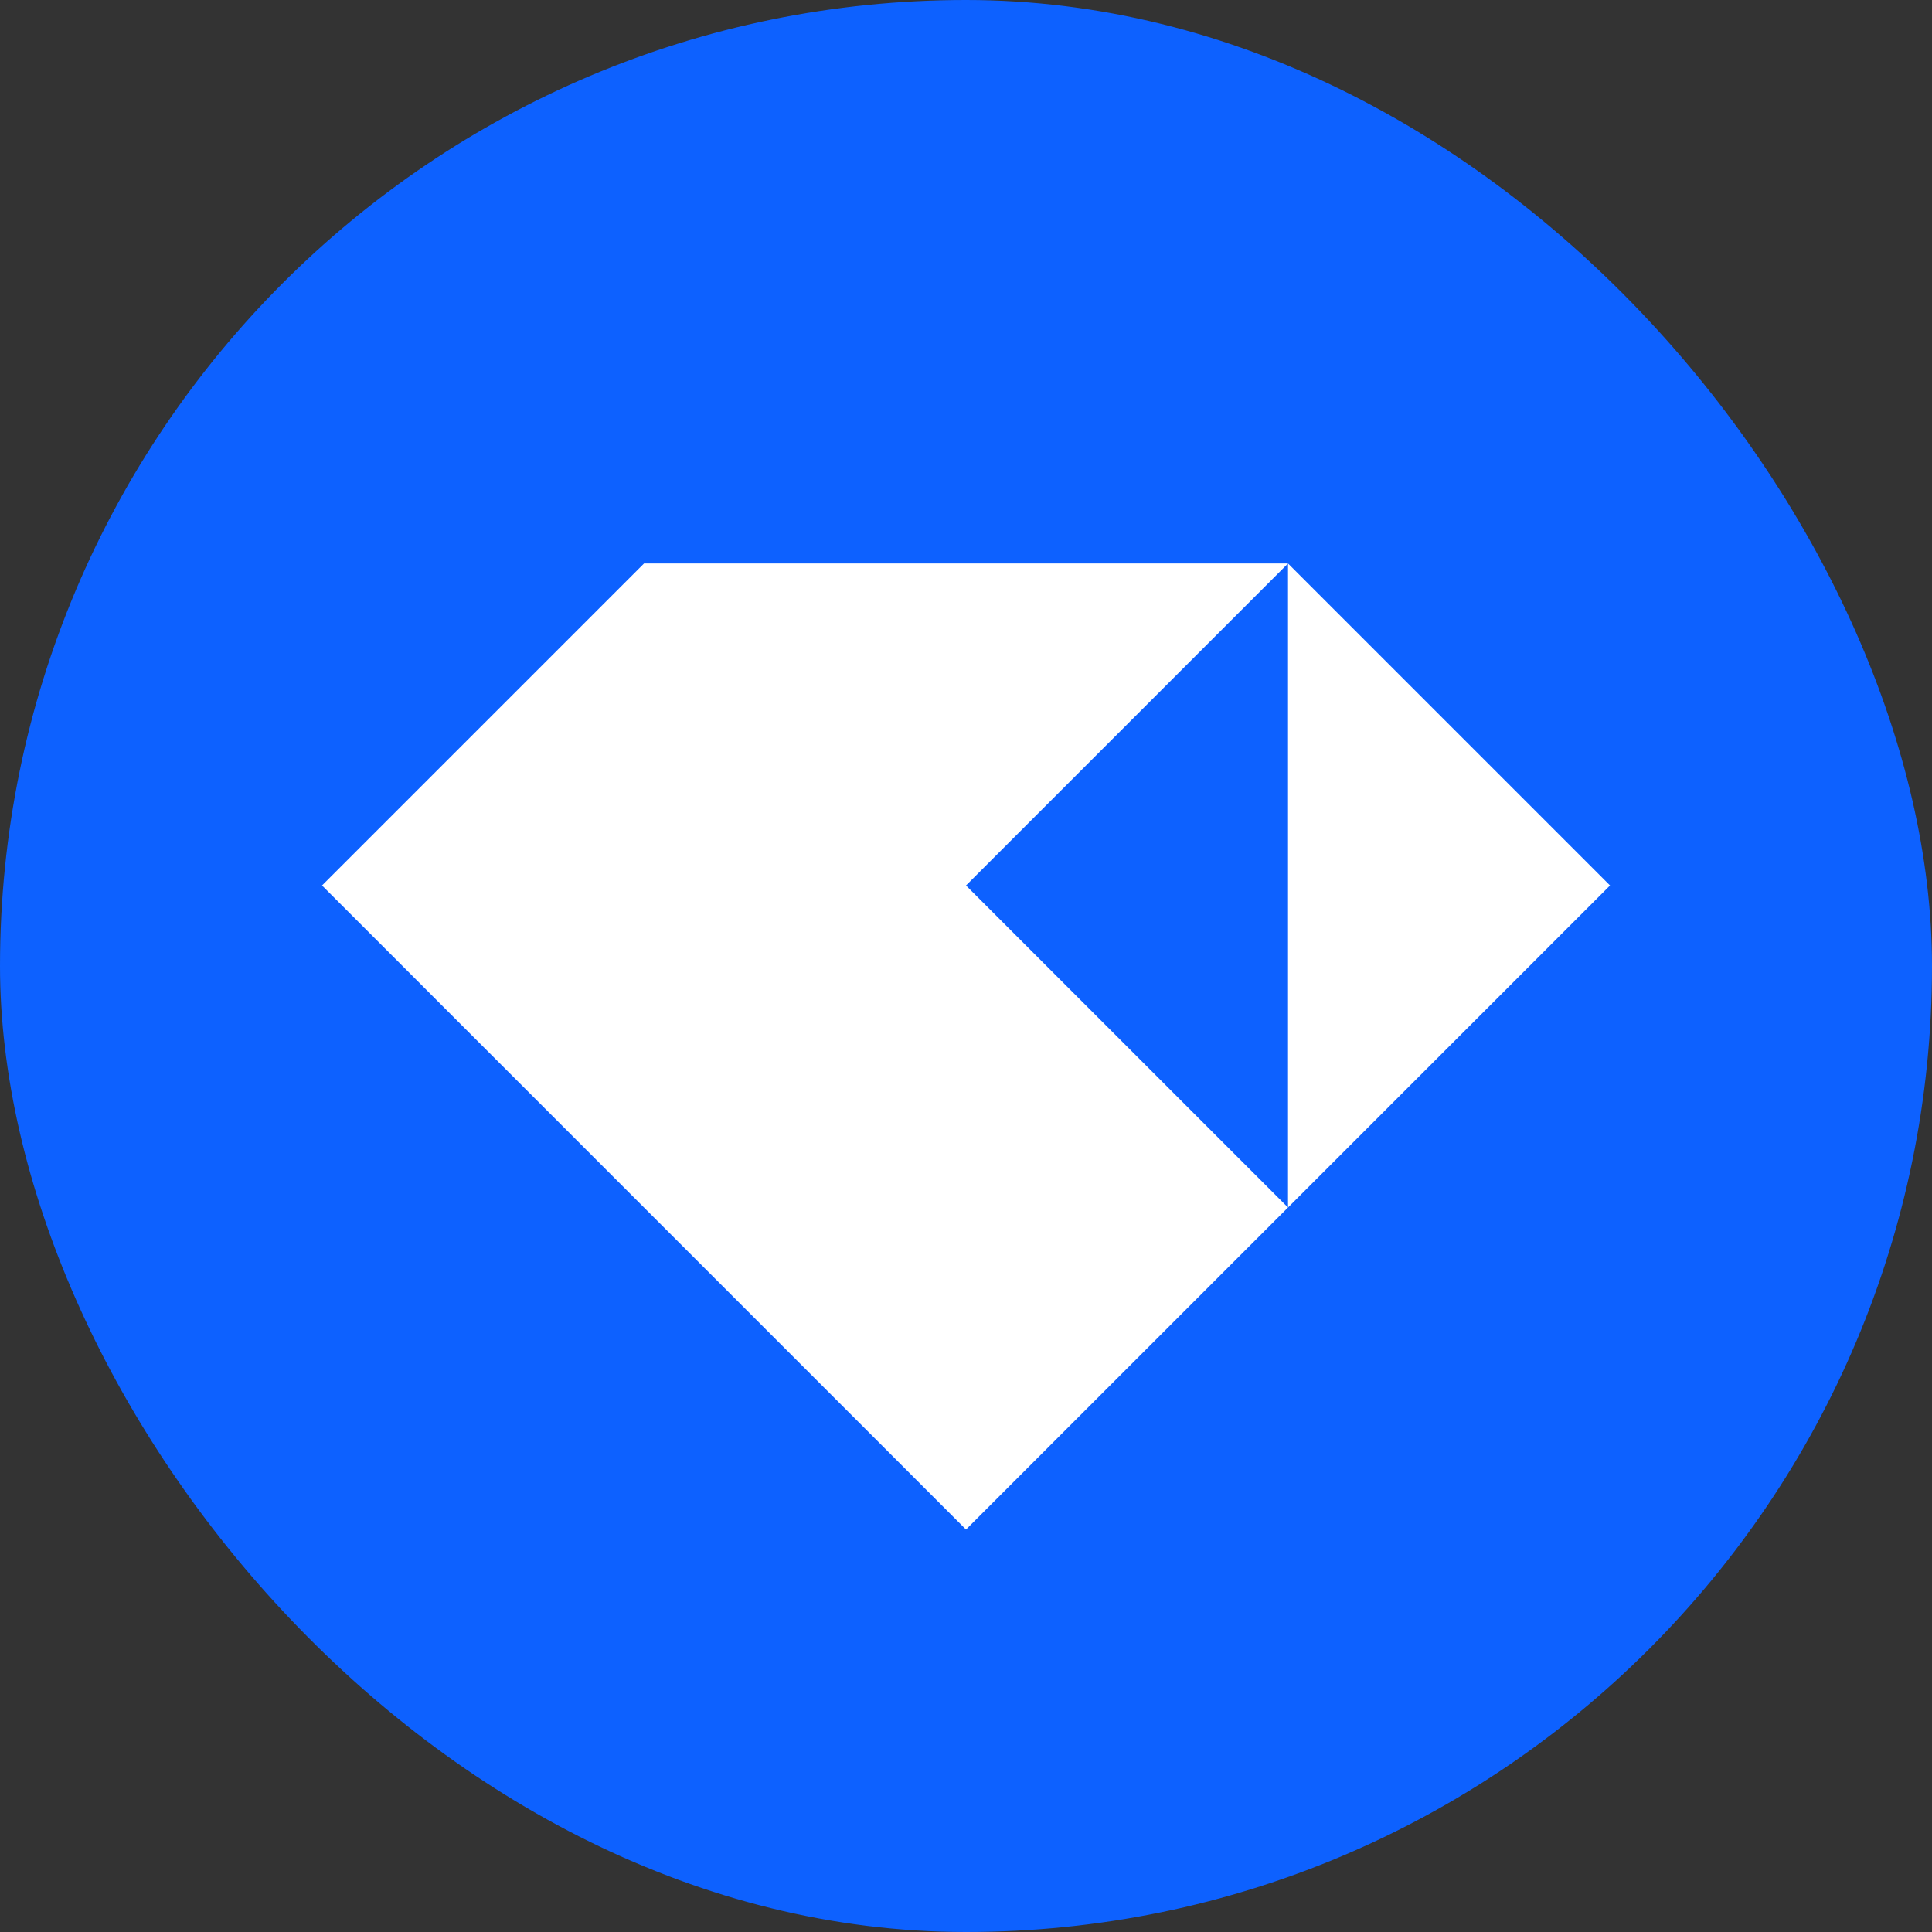
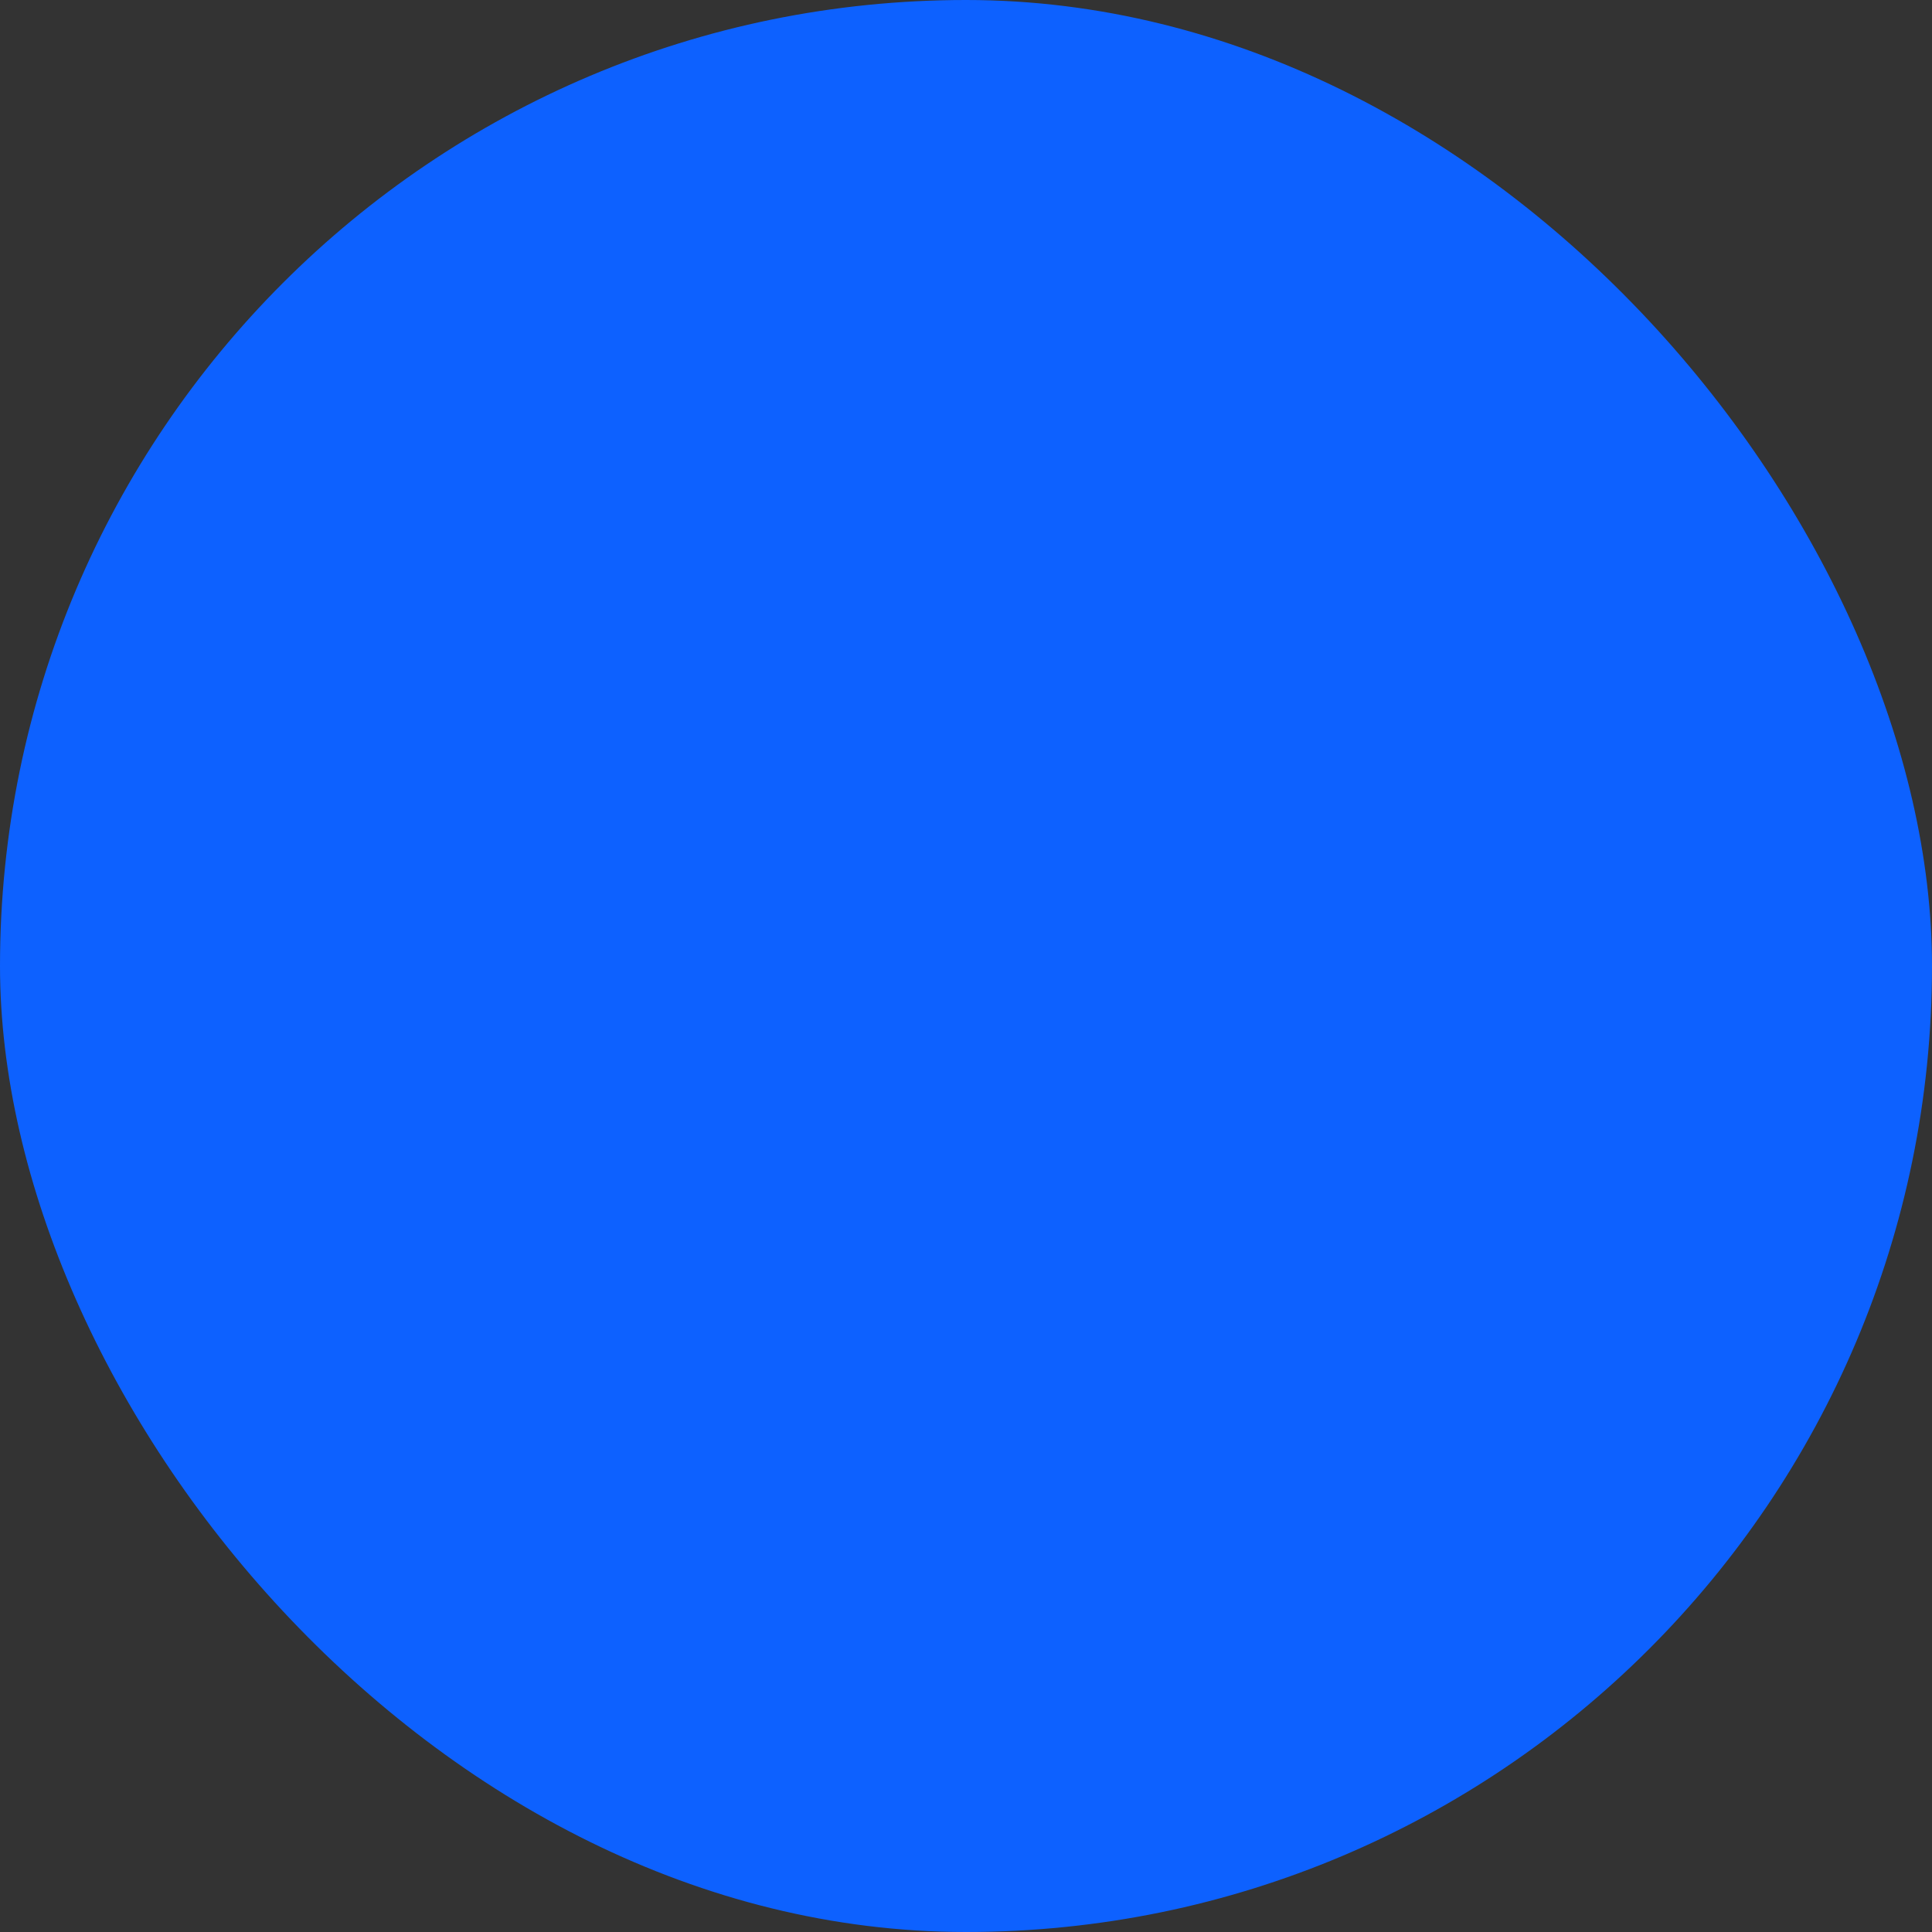
<svg xmlns="http://www.w3.org/2000/svg" width="40" height="40" viewBox="0 0 40 40" fill="none">
  <rect x="0" y="0" width="40" height="40" fill="#333333" stroke="none" />
  <rect width="40" height="40" rx="20" fill="#0D61FF" />
-   <path fill-rule="evenodd" clip-rule="evenodd" d="m6.667 18.333 6.667-6.667h13.333l6.667 6.667-6.667 6.667-6.667 6.667L6.667 18.333Zm20 6.667-6.667-6.667 6.667-6.667v13.333Z" fill="white" />
</svg>